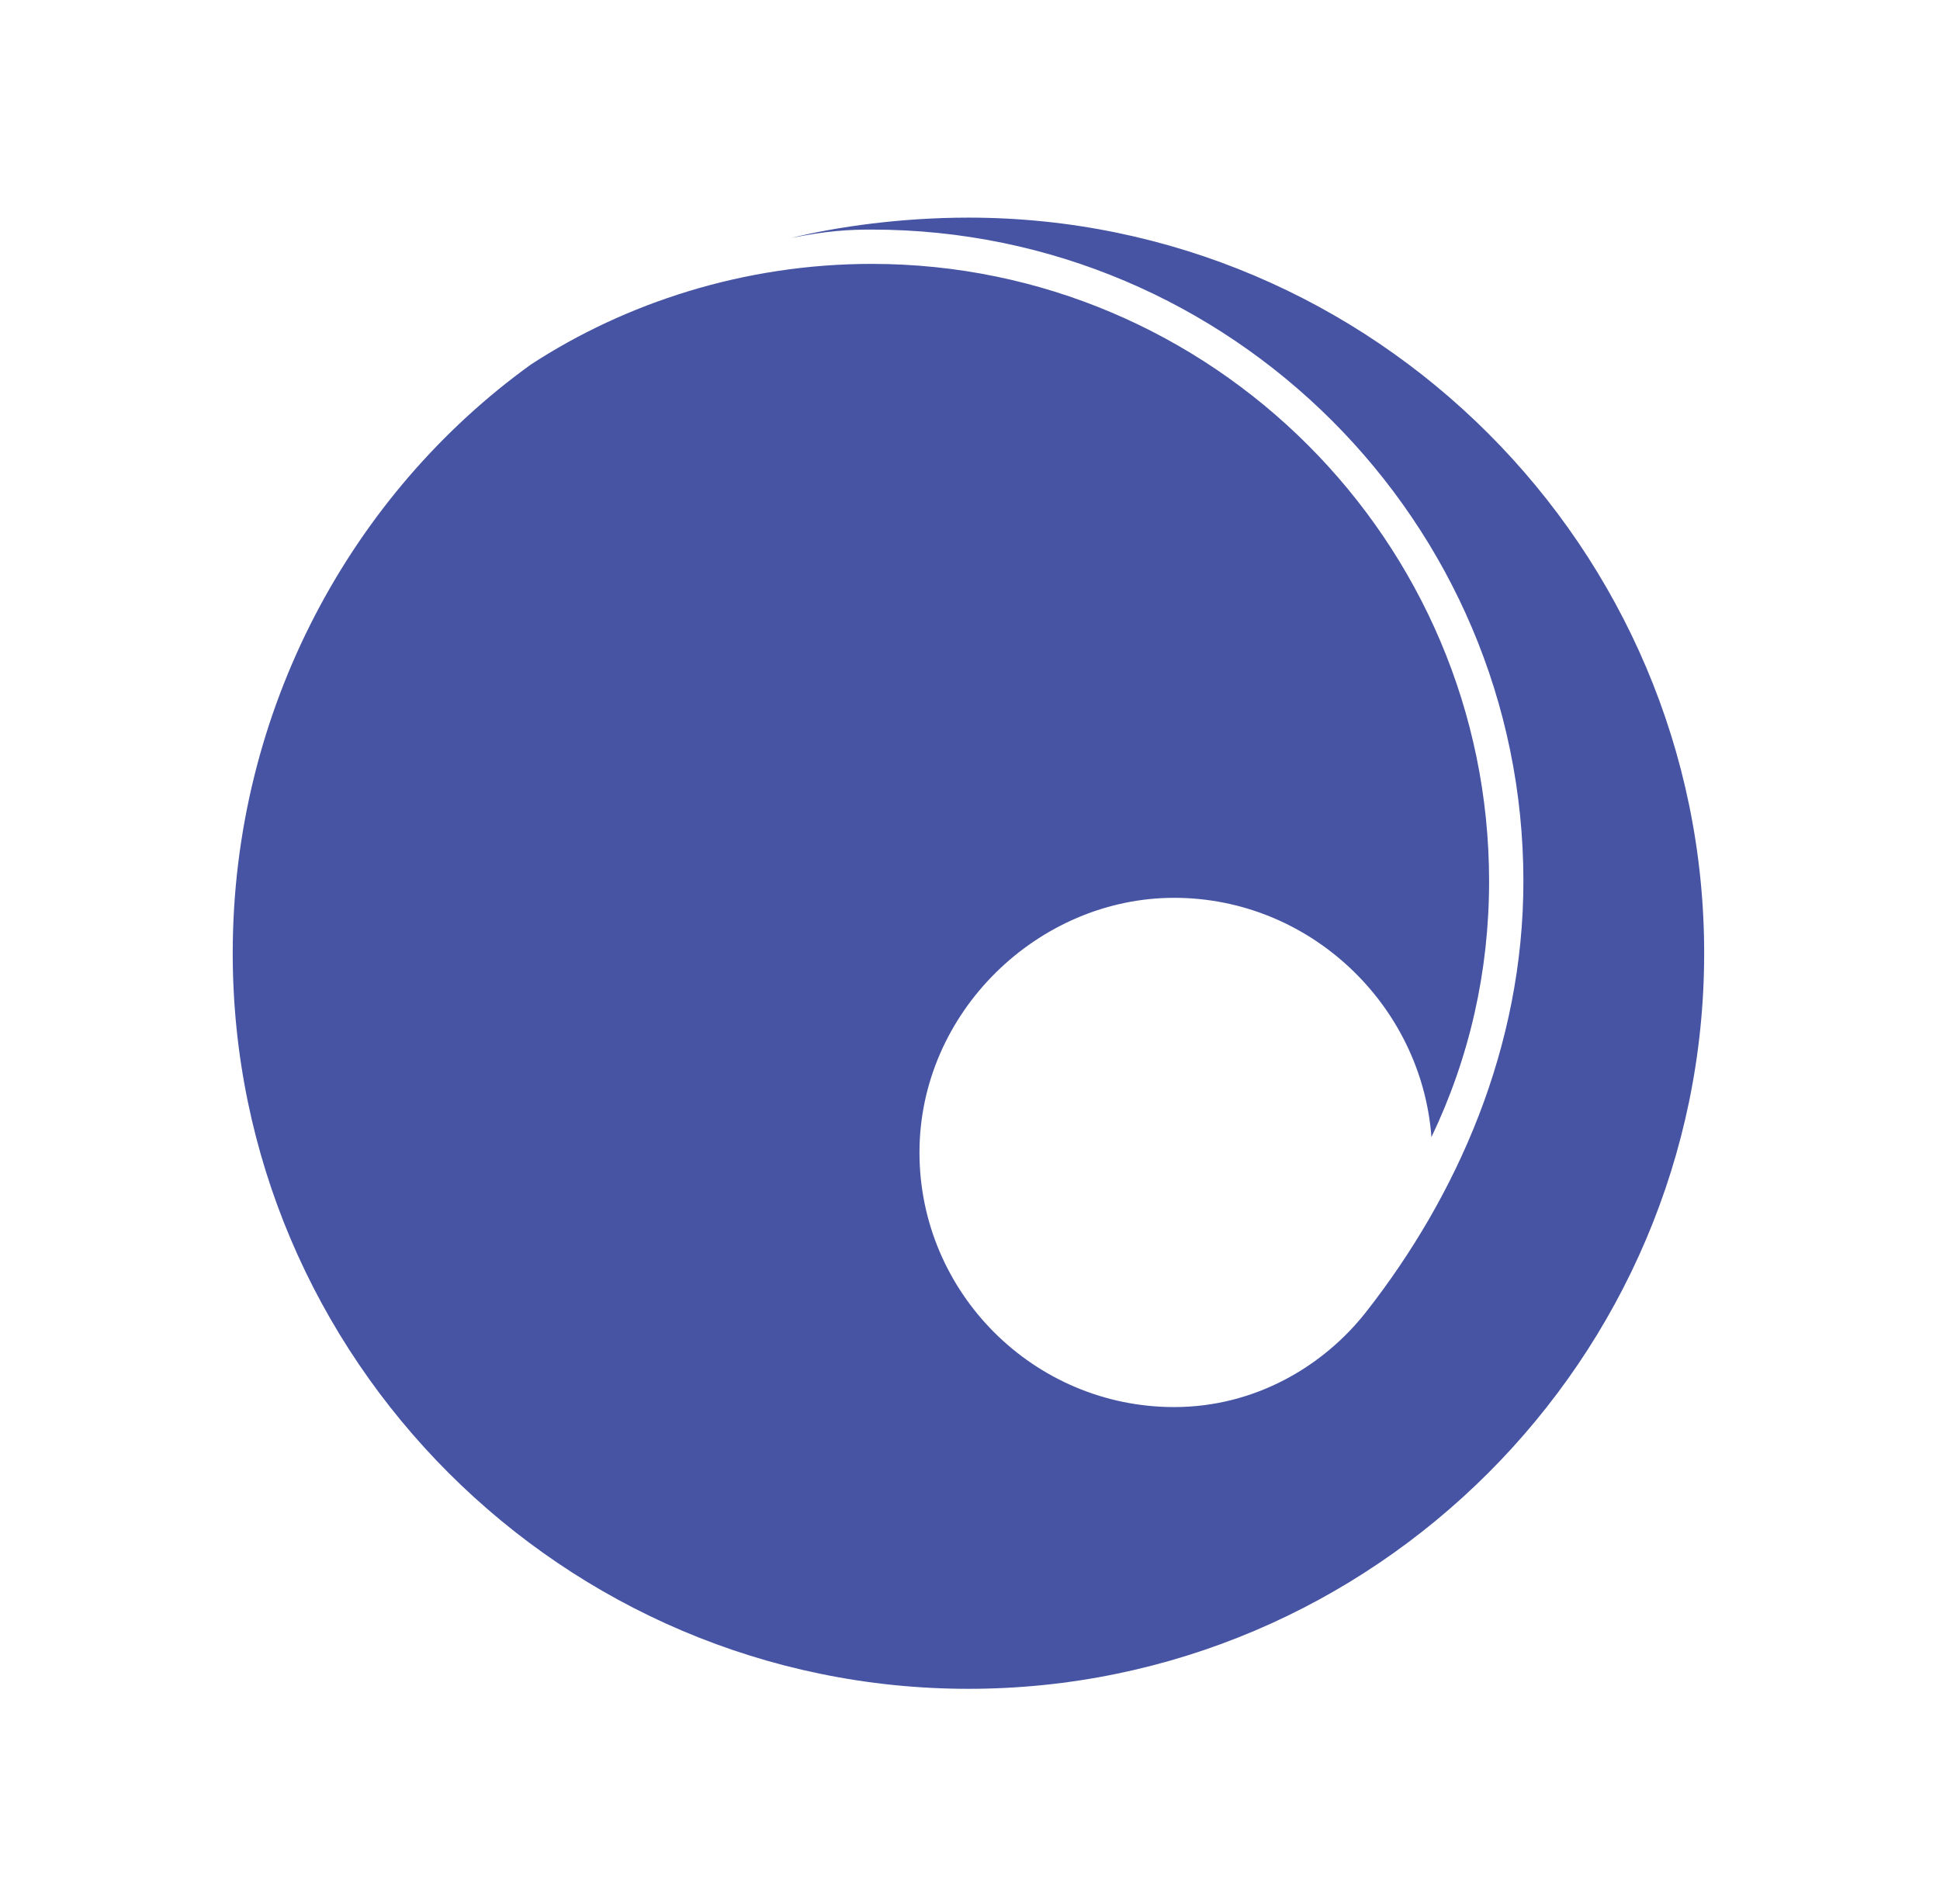
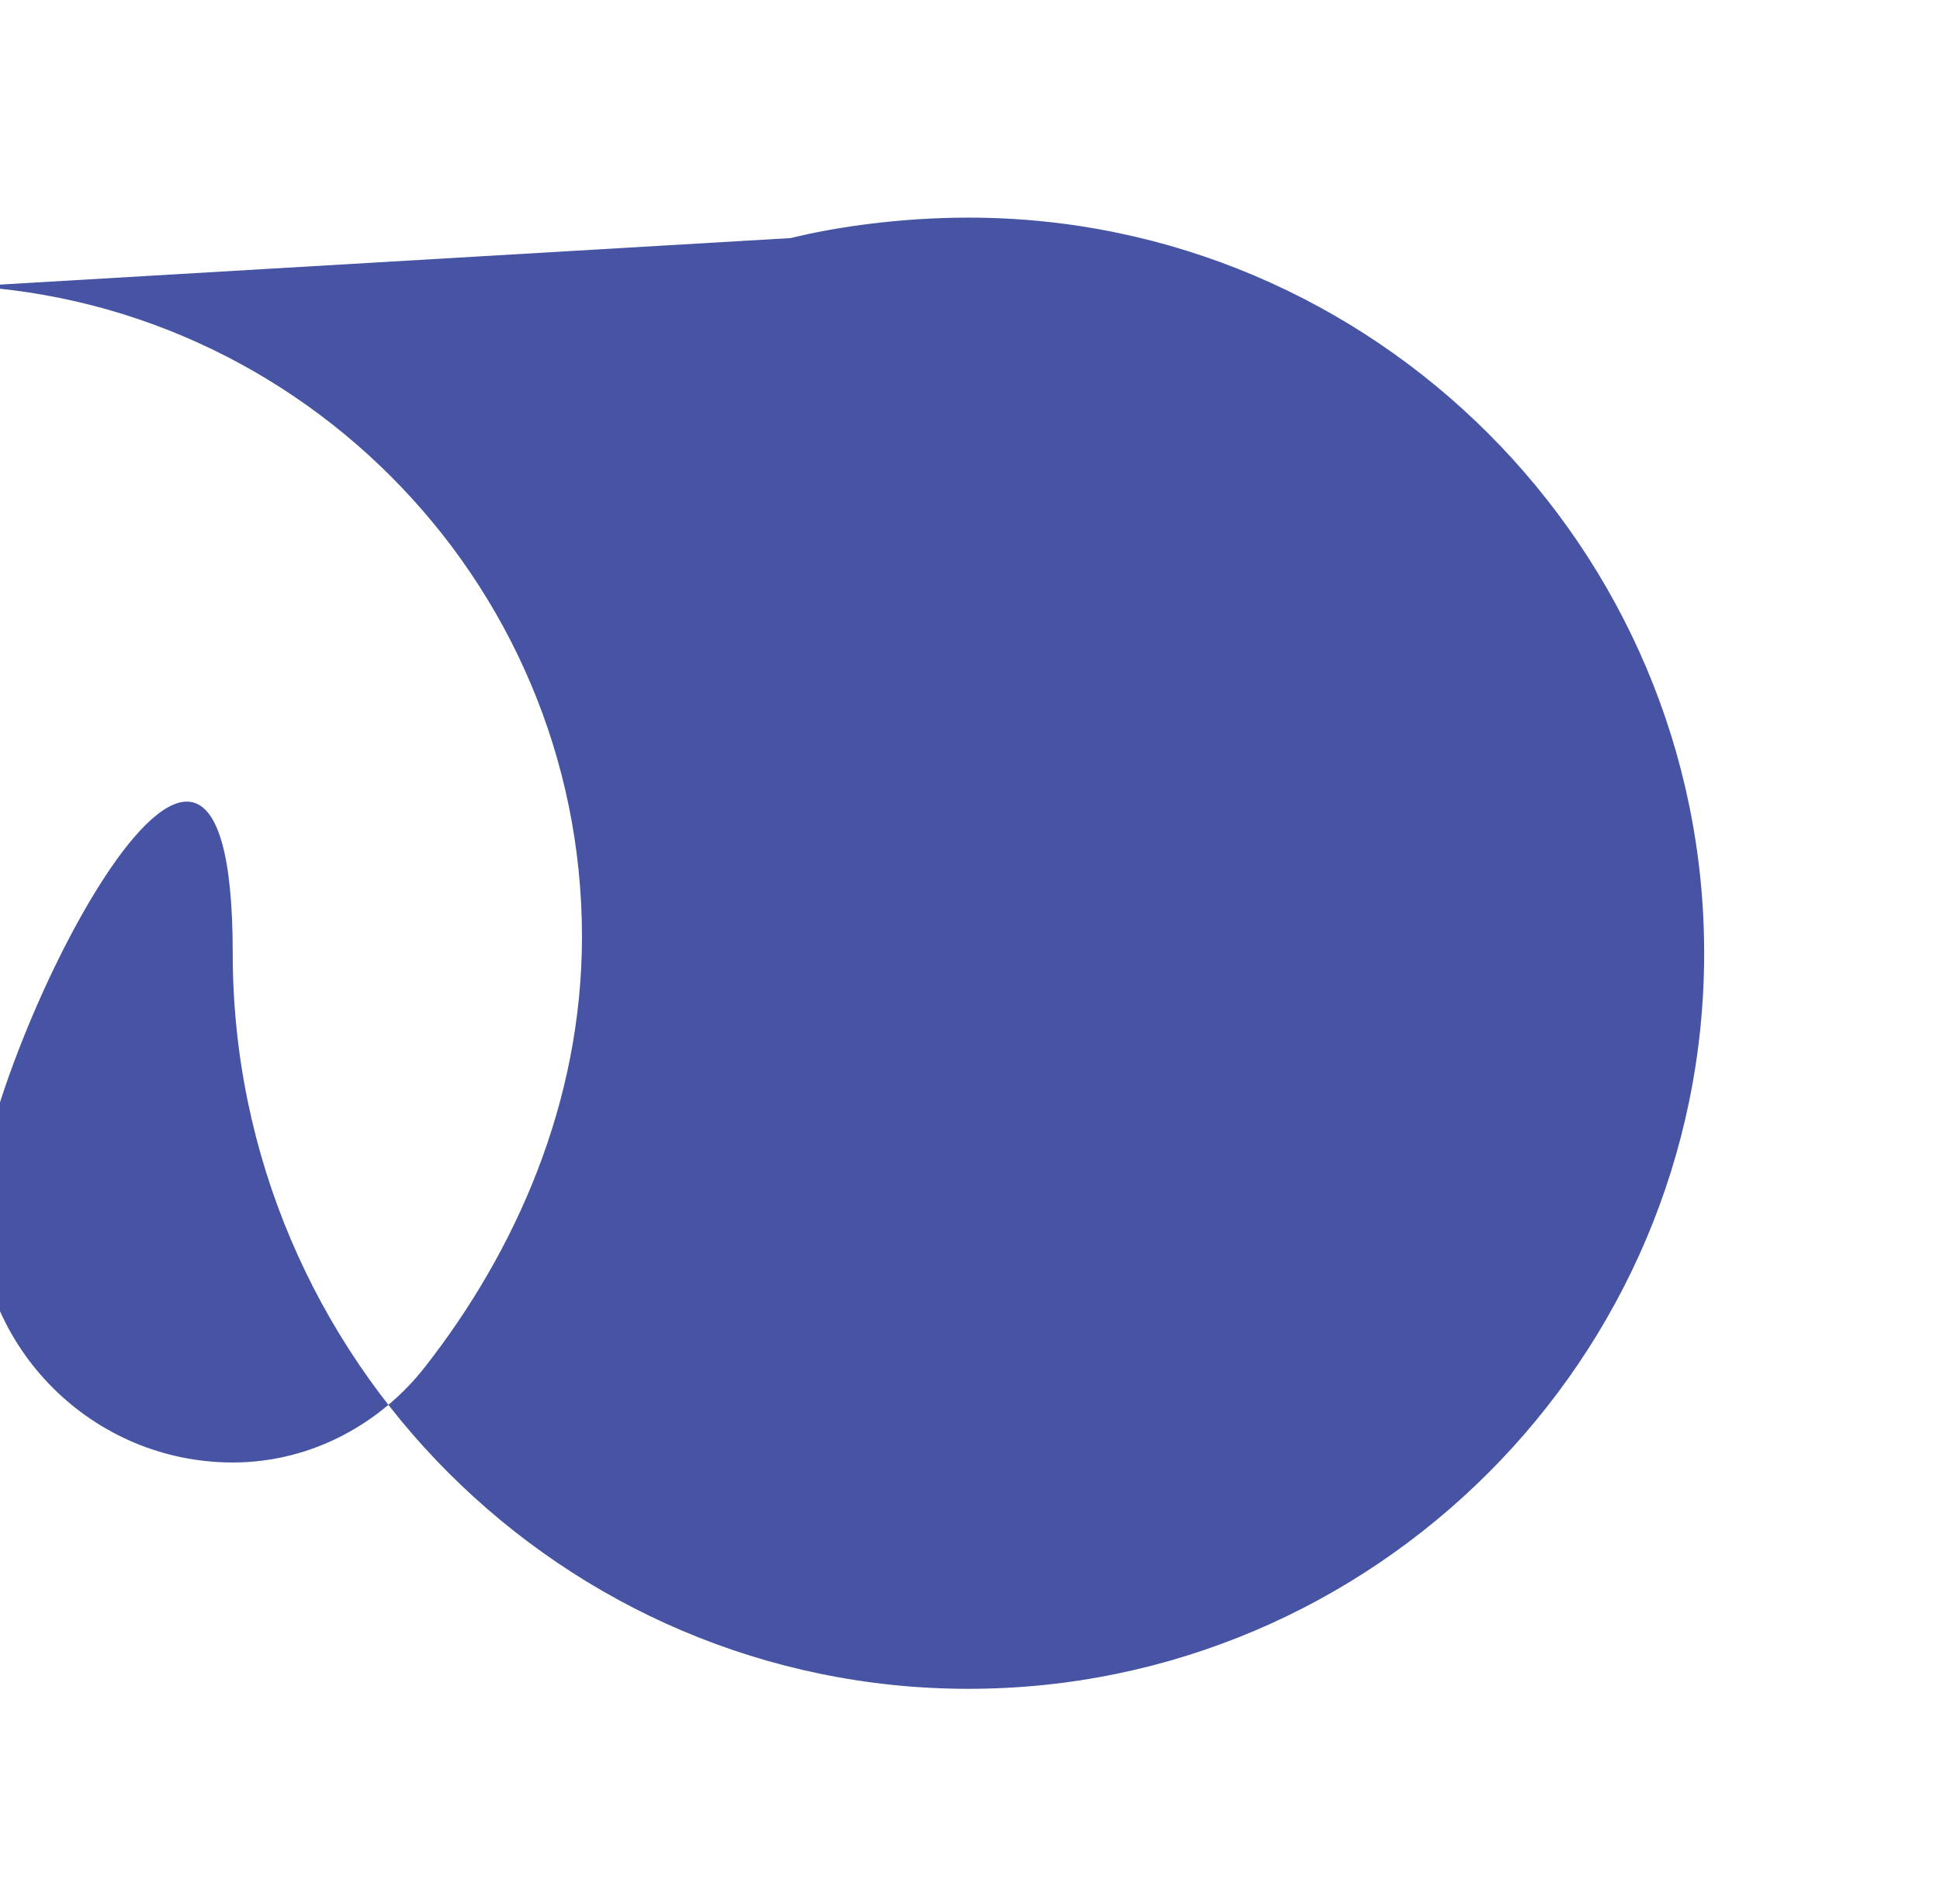
<svg xmlns="http://www.w3.org/2000/svg" data-bbox="202.07 188.99 1277.65 1277.64" viewBox="0 0 1684.49 1653.64" data-type="color">
  <g>
-     <path d="M686.55 206.75c40.64-10.03 96.64-17.76 154.35-17.76 351.85 0 638.82 286.96 638.82 638.82s-286.98 638.82-638.82 638.82-638.83-286.96-638.83-638.81c0-211.41 103.59-399.39 259.02-511.33 81.97-53.46 185.05-87.32 295.78-87.32 295.27 0 536.1 240.82 536.1 536.11 0 78.43-17 153.01-50.06 222.24-8.53-114.6-105.41-207.82-223.4-207.82s-221.14 99.33-221.14 221.14 99.33 221.11 221.14 221.11c70.41 0 129.89-35.7 166.61-82.54 78.87-100.6 136.64-229.88 136.64-374.14 0-311.69-254.21-565.89-565.88-565.89-19.48-.01-38.75.99-70.32 7.36Z" fill="#4654a3" fill-rule="evenodd" data-color="1" />
+     <path d="M686.55 206.75c40.64-10.03 96.64-17.76 154.35-17.76 351.85 0 638.82 286.96 638.82 638.82s-286.98 638.82-638.82 638.82-638.83-286.96-638.83-638.81s-221.14 99.33-221.14 221.14 99.33 221.11 221.14 221.11c70.41 0 129.89-35.7 166.61-82.54 78.87-100.6 136.64-229.88 136.64-374.14 0-311.69-254.21-565.89-565.88-565.89-19.48-.01-38.75.99-70.32 7.36Z" fill="#4654a3" fill-rule="evenodd" data-color="1" />
  </g>
</svg>